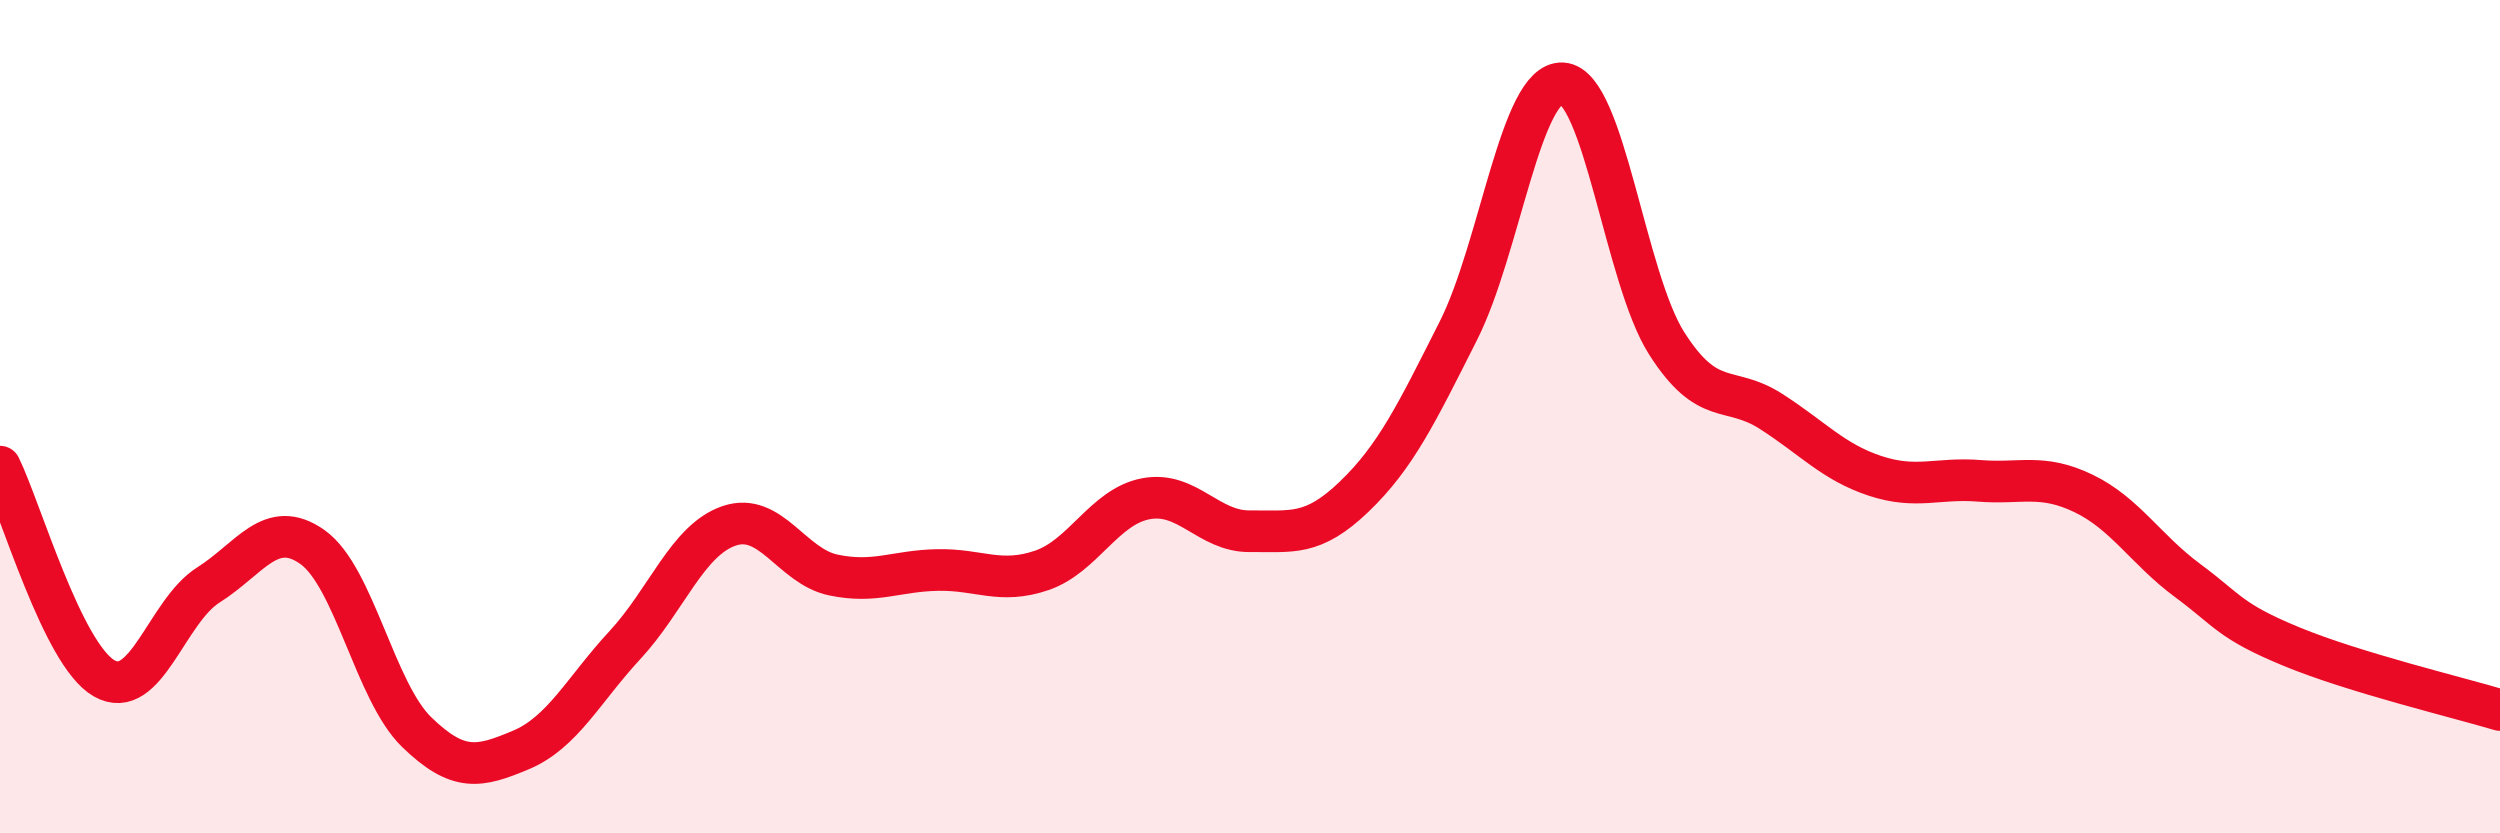
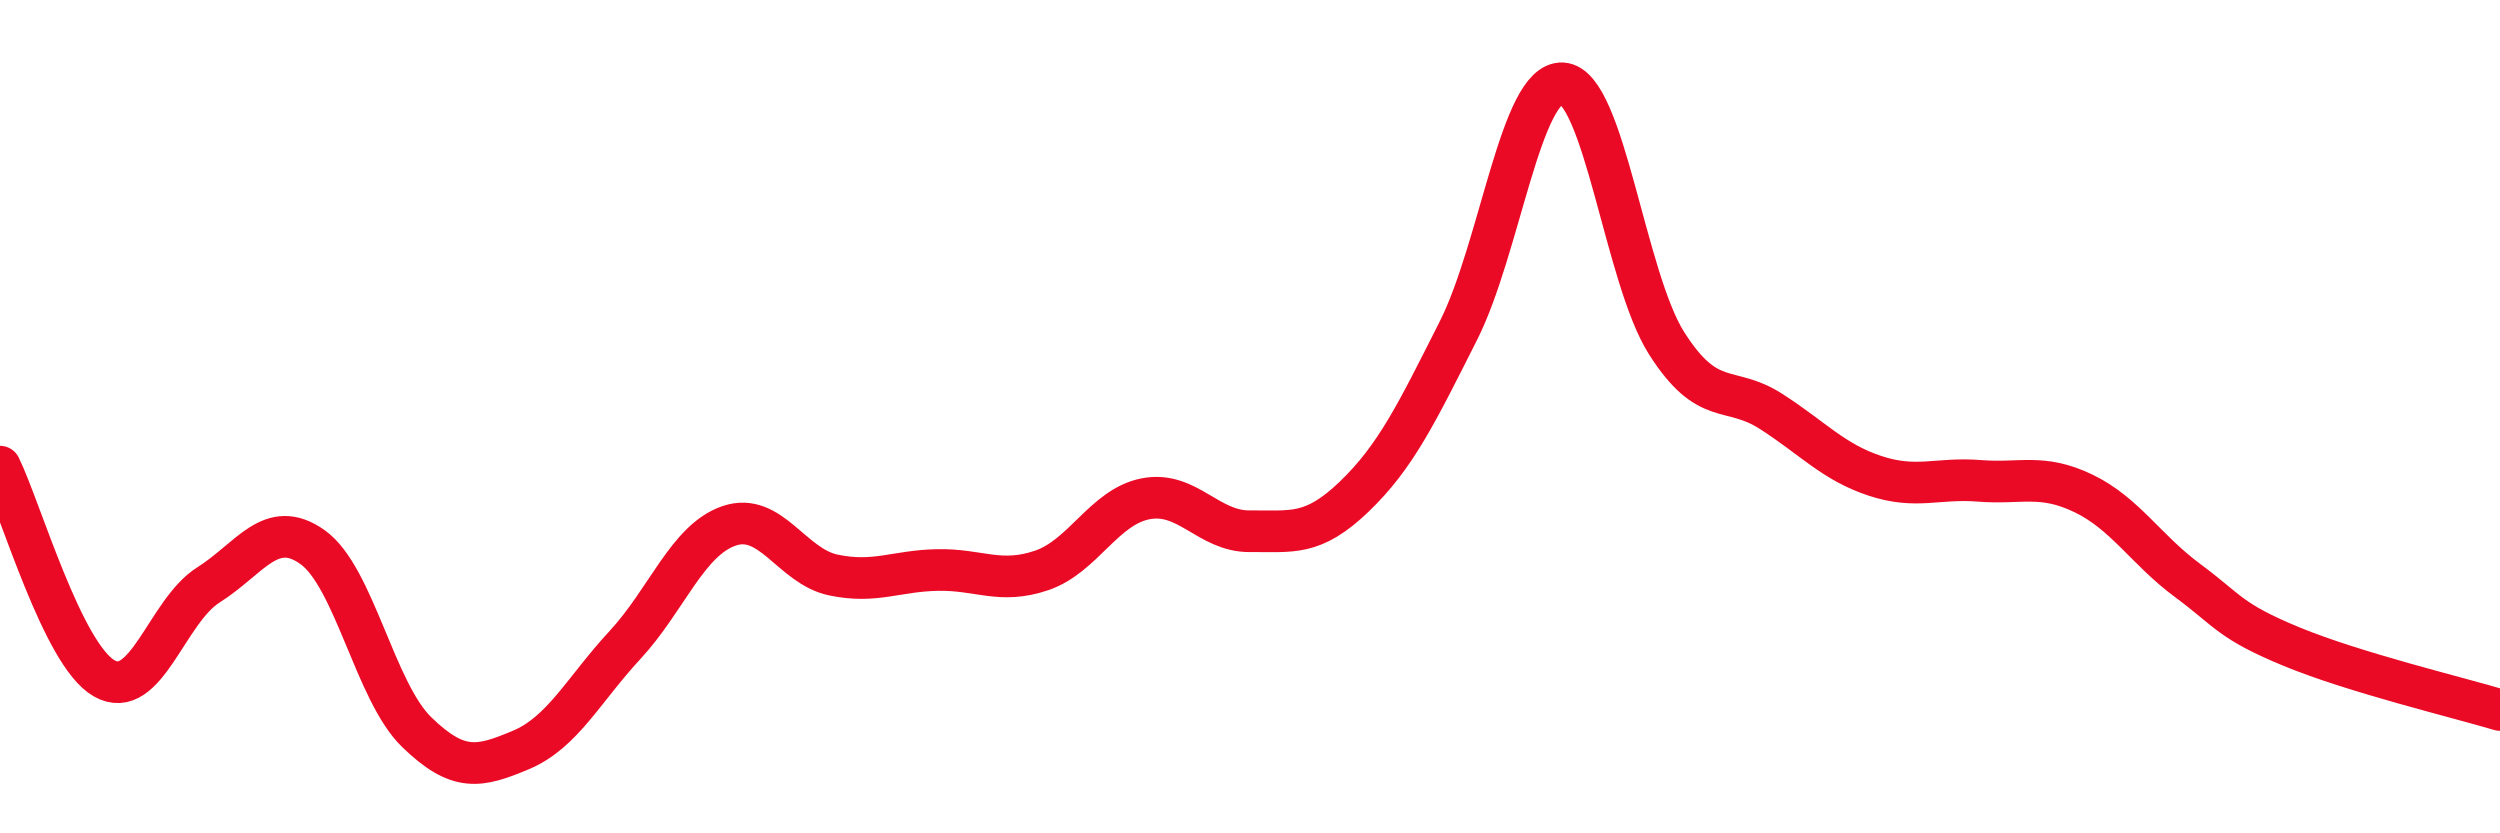
<svg xmlns="http://www.w3.org/2000/svg" width="60" height="20" viewBox="0 0 60 20">
-   <path d="M 0,11.2 C 0.5,12.22 1.5,15.71 2.5,16.28 C 3.5,16.85 4,14.67 5,14.04 C 6,13.41 6.5,12.42 7.5,13.13 C 8.5,13.84 9,16.6 10,17.57 C 11,18.54 11.5,18.42 12.5,18 C 13.5,17.58 14,16.56 15,15.48 C 16,14.4 16.5,12.96 17.5,12.62 C 18.5,12.28 19,13.59 20,13.8 C 21,14.01 21.5,13.7 22.5,13.68 C 23.5,13.66 24,14.03 25,13.69 C 26,13.35 26.5,12.16 27.5,11.97 C 28.5,11.78 29,12.76 30,12.75 C 31,12.74 31.5,12.88 32.5,11.92 C 33.5,10.96 34,9.92 35,7.94 C 36,5.96 36.5,1.94 37.5,2 C 38.5,2.06 39,6.67 40,8.24 C 41,9.81 41.5,9.23 42.5,9.87 C 43.5,10.51 44,11.09 45,11.42 C 46,11.75 46.5,11.46 47.5,11.54 C 48.5,11.62 49,11.36 50,11.84 C 51,12.32 51.5,13.19 52.5,13.93 C 53.5,14.67 53.5,14.9 55,15.52 C 56.5,16.14 59,16.74 60,17.04L60 20L0 20Z" fill="#EB0A25" opacity="0.1" stroke-linecap="round" stroke-linejoin="round" />
  <path d="M 0,11.2 C 0.5,12.22 1.5,15.71 2.5,16.28 C 3.5,16.85 4,14.67 5,14.04 C 6,13.41 6.5,12.42 7.5,13.13 C 8.5,13.84 9,16.6 10,17.57 C 11,18.54 11.5,18.42 12.5,18 C 13.5,17.58 14,16.56 15,15.48 C 16,14.4 16.5,12.96 17.5,12.62 C 18.5,12.28 19,13.59 20,13.8 C 21,14.01 21.5,13.7 22.5,13.68 C 23.5,13.66 24,14.03 25,13.69 C 26,13.35 26.5,12.16 27.5,11.97 C 28.5,11.78 29,12.76 30,12.75 C 31,12.74 31.5,12.88 32.5,11.92 C 33.5,10.96 34,9.92 35,7.94 C 36,5.96 36.5,1.94 37.5,2 C 38.5,2.06 39,6.67 40,8.24 C 41,9.81 41.5,9.23 42.5,9.87 C 43.5,10.51 44,11.09 45,11.42 C 46,11.75 46.5,11.46 47.5,11.54 C 48.5,11.62 49,11.36 50,11.84 C 51,12.32 51.5,13.19 52.5,13.93 C 53.5,14.67 53.5,14.9 55,15.52 C 56.5,16.14 59,16.74 60,17.04" stroke="#EB0A25" stroke-width="1" fill="none" stroke-linecap="round" stroke-linejoin="round" />
</svg>